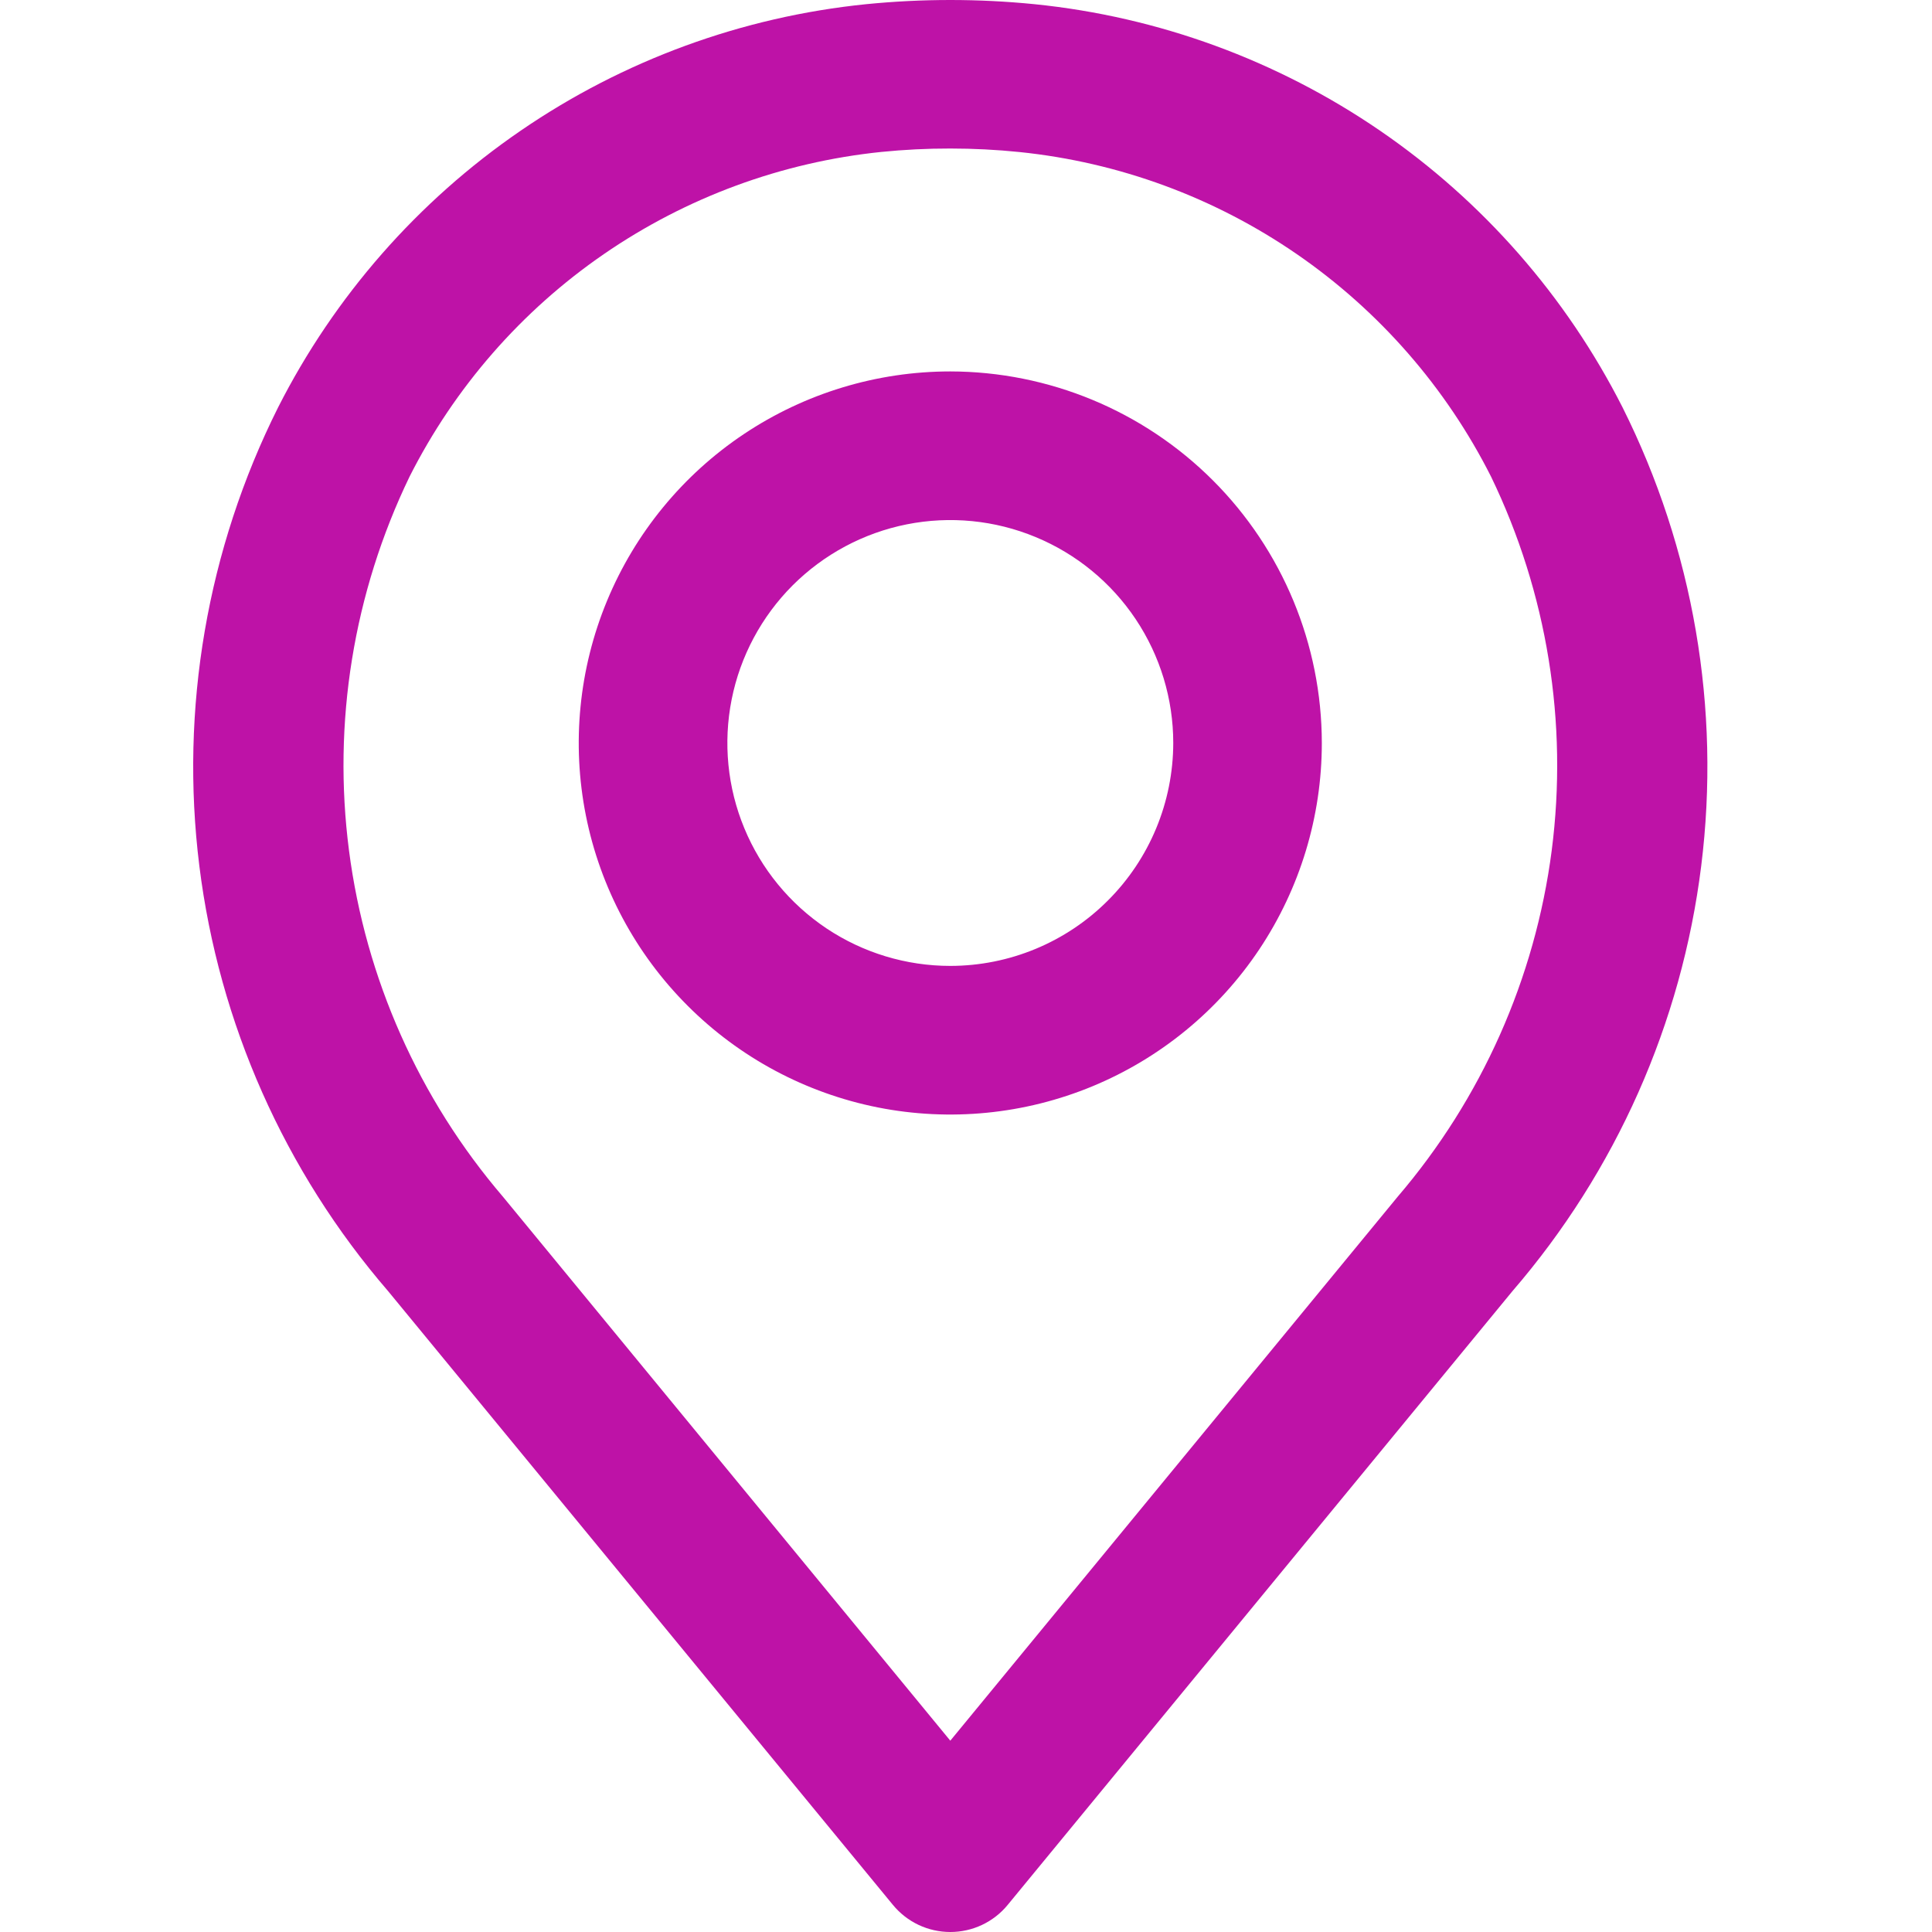
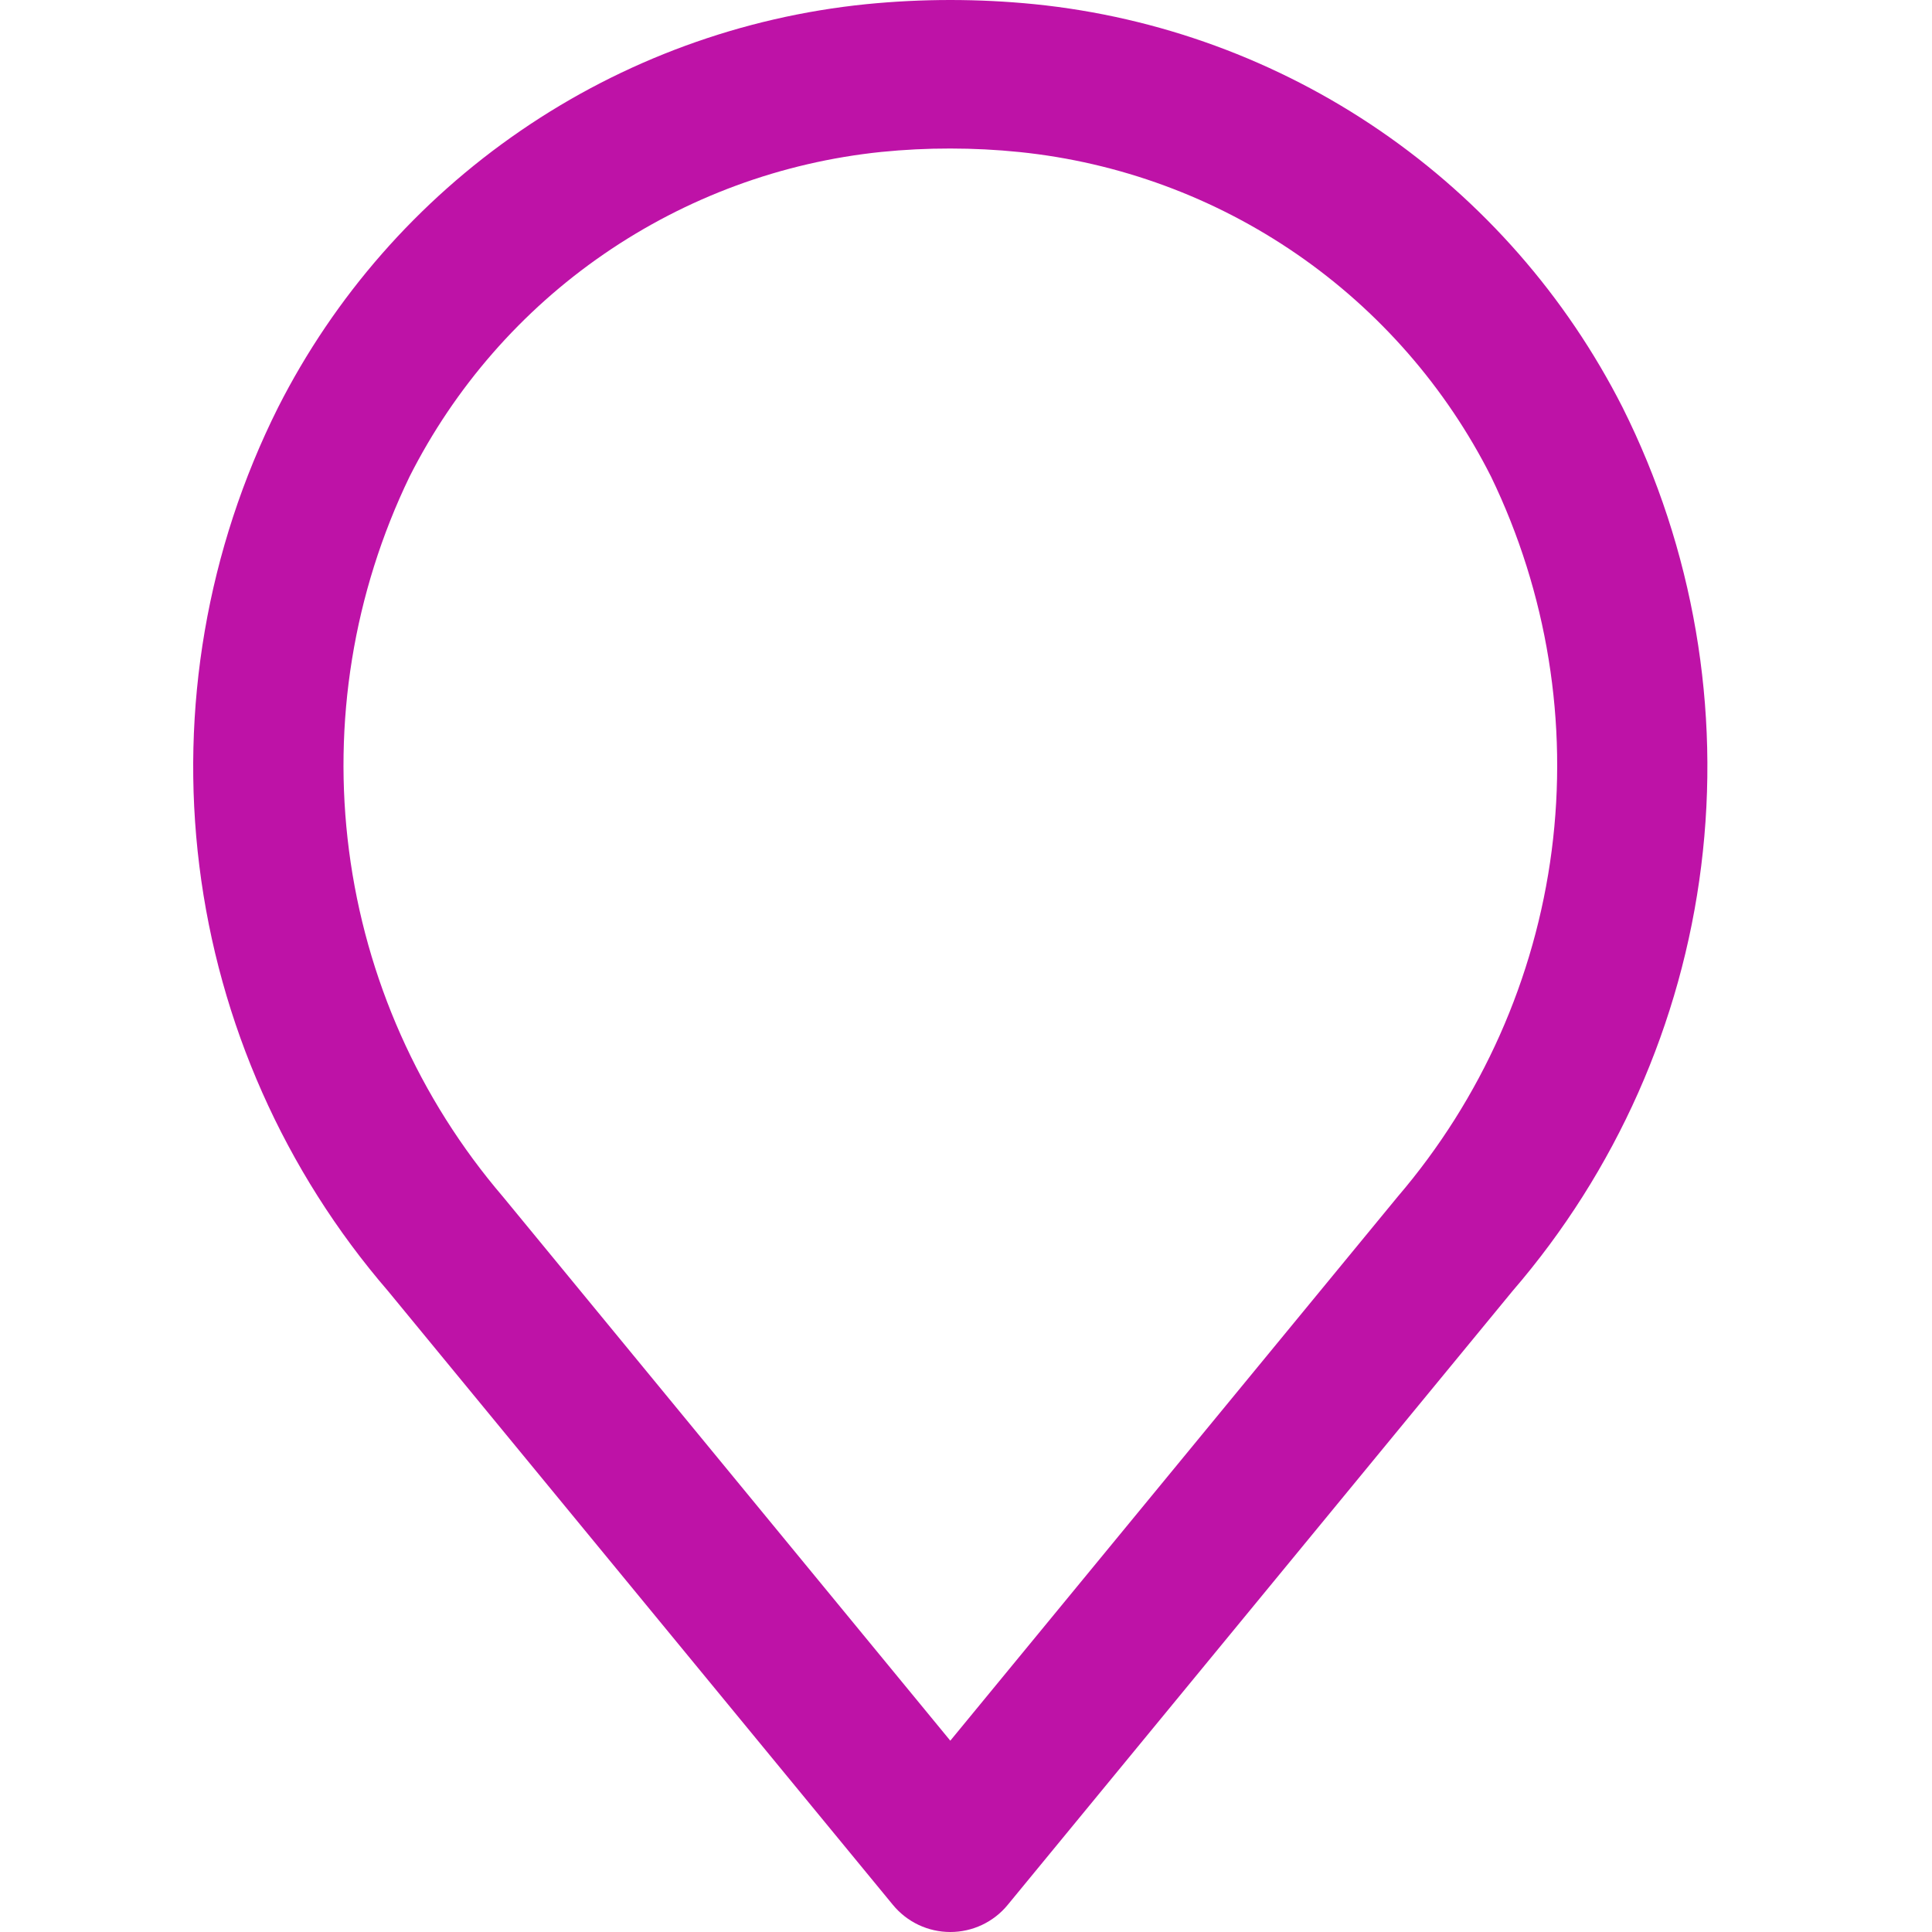
<svg xmlns="http://www.w3.org/2000/svg" width="40" height="40" viewBox="0 0 40 40" fill="none">
  <path d="M33.593 8.434C32.426 6.134 30.7 4.164 28.573 2.706C26.446 1.248 23.987 0.347 21.421 0.087C20.26 -0.029 19.09 -0.029 17.929 0.087C15.363 0.348 12.904 1.248 10.778 2.707C8.651 4.165 6.925 6.134 5.758 8.434C4.289 11.368 3.722 14.671 4.127 17.927C4.532 21.183 5.892 24.247 8.035 26.731L18.487 39.439C18.632 39.615 18.813 39.756 19.018 39.853C19.224 39.95 19.448 40 19.675 40C19.902 40 20.127 39.95 20.332 39.853C20.537 39.756 20.719 39.615 20.863 39.439L31.314 26.731C33.457 24.247 34.817 21.183 35.222 17.927C35.628 14.671 35.061 11.368 33.593 8.434ZM28.937 24.777L19.675 36.039L10.413 24.777C8.677 22.749 7.569 20.259 7.226 17.611C6.882 14.964 7.318 12.273 8.479 9.869C9.413 8.02 10.796 6.435 12.502 5.261C14.209 4.086 16.182 3.359 18.243 3.146C18.719 3.098 19.197 3.074 19.675 3.075C20.154 3.075 20.633 3.099 21.109 3.148C23.17 3.36 25.144 4.087 26.85 5.262C28.556 6.437 29.939 8.022 30.872 9.871C32.033 12.275 32.469 14.965 32.126 17.612C31.782 20.259 30.673 22.749 28.937 24.777Z" fill="#BE12A7" />
-   <path d="M19.675 7.69C18.154 7.69 16.666 8.142 15.401 8.987C14.136 9.832 13.15 11.034 12.568 12.439C11.986 13.845 11.833 15.392 12.13 16.884C12.427 18.376 13.16 19.747 14.236 20.822C15.311 21.898 16.682 22.631 18.174 22.928C19.666 23.224 21.213 23.072 22.619 22.49C24.024 21.908 25.226 20.922 26.071 19.657C26.916 18.392 27.367 16.904 27.367 15.383C27.365 13.344 26.554 11.388 25.112 9.946C23.67 8.504 21.714 7.693 19.675 7.69ZM19.675 19.998C18.762 19.998 17.87 19.728 17.111 19.221C16.352 18.713 15.76 17.993 15.411 17.149C15.061 16.306 14.97 15.378 15.148 14.482C15.326 13.587 15.766 12.765 16.411 12.119C17.057 11.474 17.879 11.034 18.774 10.856C19.67 10.678 20.598 10.769 21.441 11.119C22.285 11.468 23.006 12.06 23.513 12.819C24.02 13.578 24.291 14.47 24.291 15.383C24.289 16.607 23.803 17.78 22.937 18.645C22.072 19.511 20.899 19.997 19.675 19.998Z" fill="#BE12A7" />
</svg>